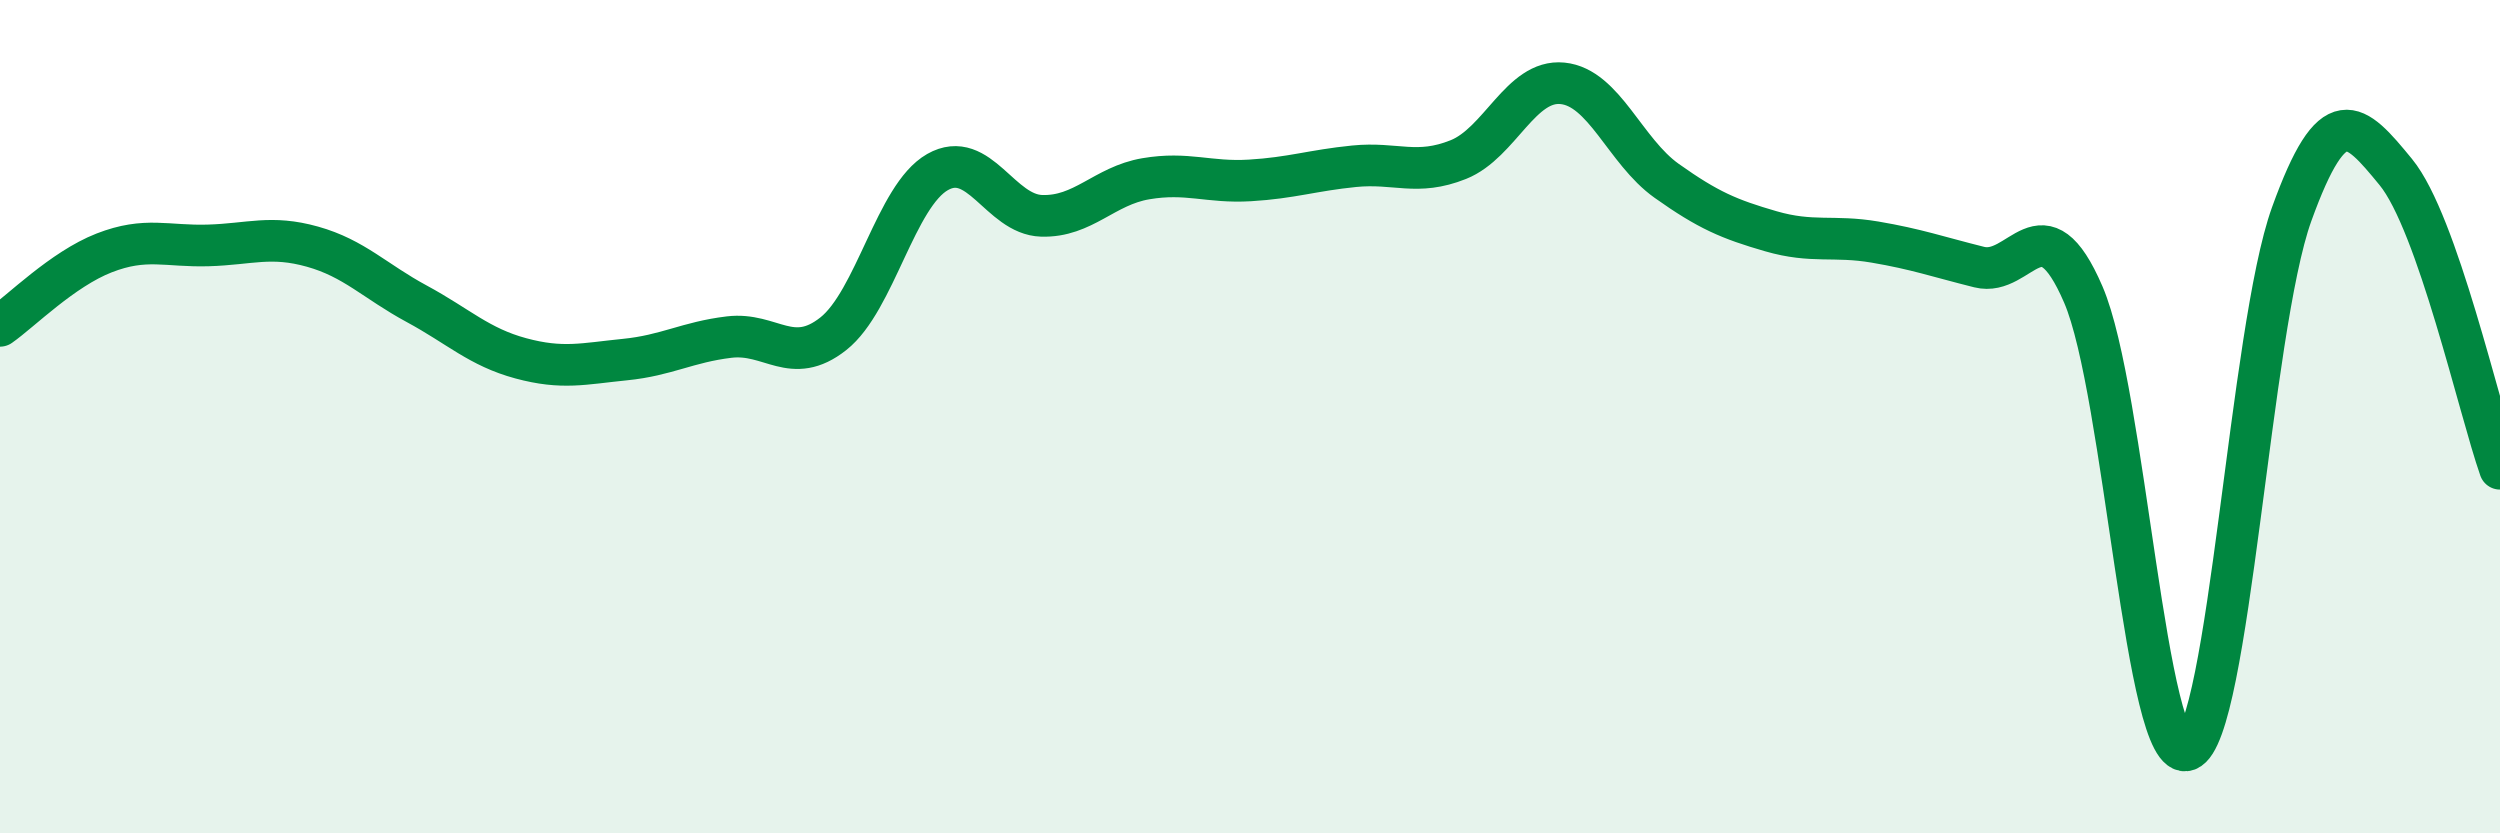
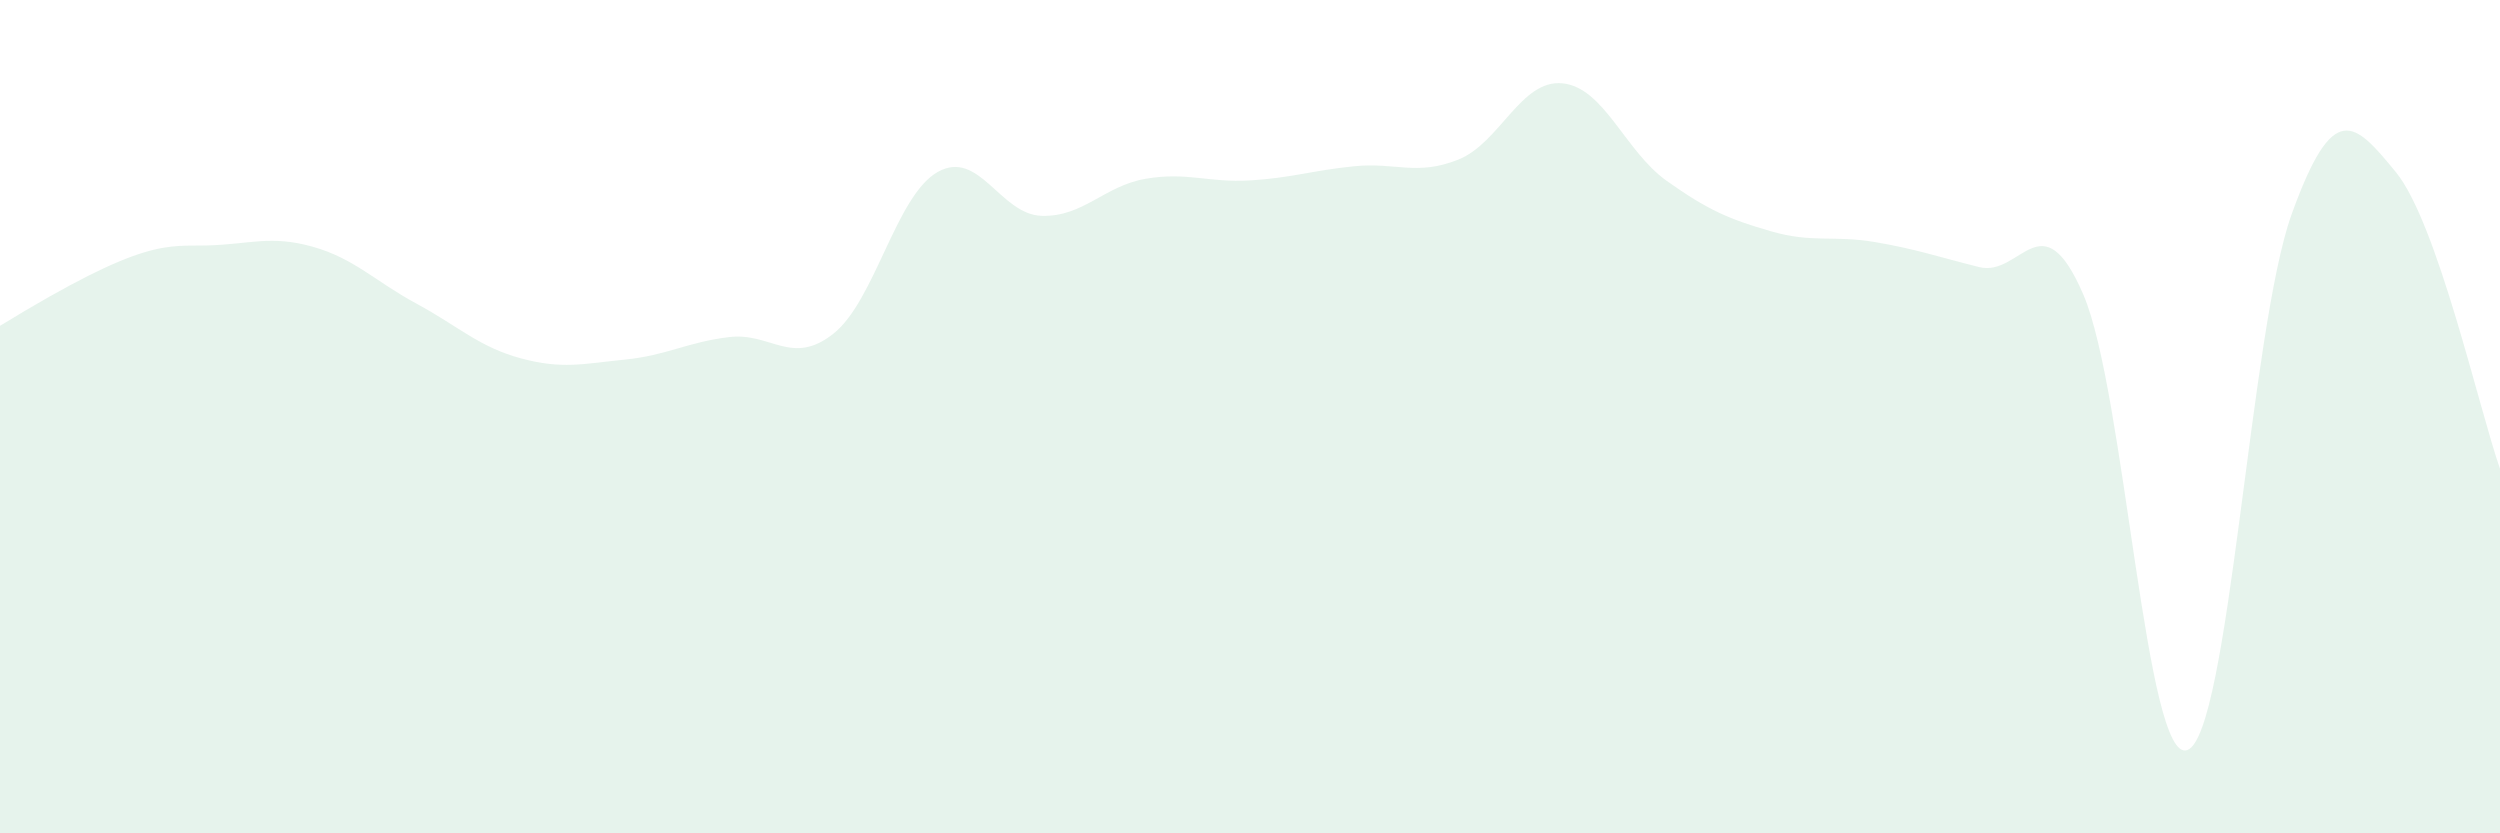
<svg xmlns="http://www.w3.org/2000/svg" width="60" height="20" viewBox="0 0 60 20">
-   <path d="M 0,7.82 C 0.5,7.47 1.5,6.46 2.5,6.07 C 3.5,5.68 4,5.92 5,5.89 C 6,5.86 6.5,5.64 7.5,5.92 C 8.5,6.2 9,6.75 10,7.29 C 11,7.83 11.5,8.33 12.5,8.6 C 13.5,8.87 14,8.73 15,8.63 C 16,8.53 16.5,8.21 17.5,8.09 C 18.5,7.97 19,8.8 20,8.01 C 21,7.22 21.5,4.7 22.5,4.13 C 23.5,3.56 24,5.15 25,5.18 C 26,5.21 26.5,4.46 27.5,4.29 C 28.5,4.12 29,4.39 30,4.33 C 31,4.27 31.5,4.09 32.5,3.99 C 33.5,3.89 34,4.23 35,3.83 C 36,3.43 36.5,1.9 37.5,2 C 38.5,2.1 39,3.63 40,4.34 C 41,5.05 41.5,5.26 42.5,5.55 C 43.5,5.84 44,5.64 45,5.81 C 46,5.98 46.5,6.16 47.5,6.41 C 48.5,6.66 49,4.75 50,7.07 C 51,9.39 51.5,18.39 52.5,18 C 53.5,17.61 54,7.91 55,5.14 C 56,2.37 56.5,2.91 57.5,4.13 C 58.5,5.35 59.5,9.83 60,11.25L60 20L0 20Z" fill="#008740" opacity="0.1" stroke-linecap="round" stroke-linejoin="round" />
-   <path d="M 0,7.82 C 0.5,7.47 1.5,6.46 2.5,6.07 C 3.5,5.68 4,5.92 5,5.89 C 6,5.86 6.5,5.64 7.5,5.92 C 8.5,6.2 9,6.75 10,7.29 C 11,7.83 11.5,8.33 12.5,8.6 C 13.5,8.87 14,8.73 15,8.63 C 16,8.53 16.5,8.21 17.5,8.09 C 18.5,7.97 19,8.8 20,8.01 C 21,7.22 21.5,4.7 22.5,4.13 C 23.5,3.56 24,5.15 25,5.18 C 26,5.21 26.5,4.46 27.5,4.29 C 28.5,4.12 29,4.39 30,4.33 C 31,4.27 31.5,4.09 32.5,3.99 C 33.5,3.89 34,4.23 35,3.83 C 36,3.43 36.5,1.9 37.5,2 C 38.5,2.1 39,3.63 40,4.34 C 41,5.05 41.5,5.26 42.5,5.55 C 43.5,5.84 44,5.64 45,5.81 C 46,5.98 46.5,6.16 47.5,6.41 C 48.5,6.66 49,4.75 50,7.07 C 51,9.39 51.5,18.39 52.5,18 C 53.5,17.61 54,7.91 55,5.14 C 56,2.37 56.5,2.91 57.5,4.13 C 58.5,5.35 59.5,9.83 60,11.25" stroke="#008740" stroke-width="1" fill="none" stroke-linecap="round" stroke-linejoin="round" />
+   <path d="M 0,7.82 C 3.5,5.68 4,5.92 5,5.89 C 6,5.86 6.5,5.64 7.5,5.92 C 8.5,6.2 9,6.75 10,7.29 C 11,7.83 11.5,8.33 12.5,8.6 C 13.5,8.87 14,8.73 15,8.63 C 16,8.53 16.5,8.21 17.5,8.09 C 18.5,7.97 19,8.8 20,8.01 C 21,7.22 21.5,4.7 22.5,4.13 C 23.5,3.56 24,5.15 25,5.18 C 26,5.21 26.5,4.46 27.5,4.29 C 28.5,4.12 29,4.39 30,4.33 C 31,4.27 31.5,4.09 32.5,3.99 C 33.5,3.89 34,4.23 35,3.83 C 36,3.43 36.5,1.9 37.5,2 C 38.5,2.1 39,3.63 40,4.34 C 41,5.05 41.5,5.26 42.5,5.55 C 43.5,5.84 44,5.64 45,5.81 C 46,5.98 46.5,6.16 47.5,6.41 C 48.5,6.66 49,4.75 50,7.07 C 51,9.39 51.5,18.39 52.5,18 C 53.5,17.61 54,7.91 55,5.14 C 56,2.37 56.5,2.91 57.5,4.13 C 58.5,5.35 59.5,9.83 60,11.25L60 20L0 20Z" fill="#008740" opacity="0.1" stroke-linecap="round" stroke-linejoin="round" />
</svg>